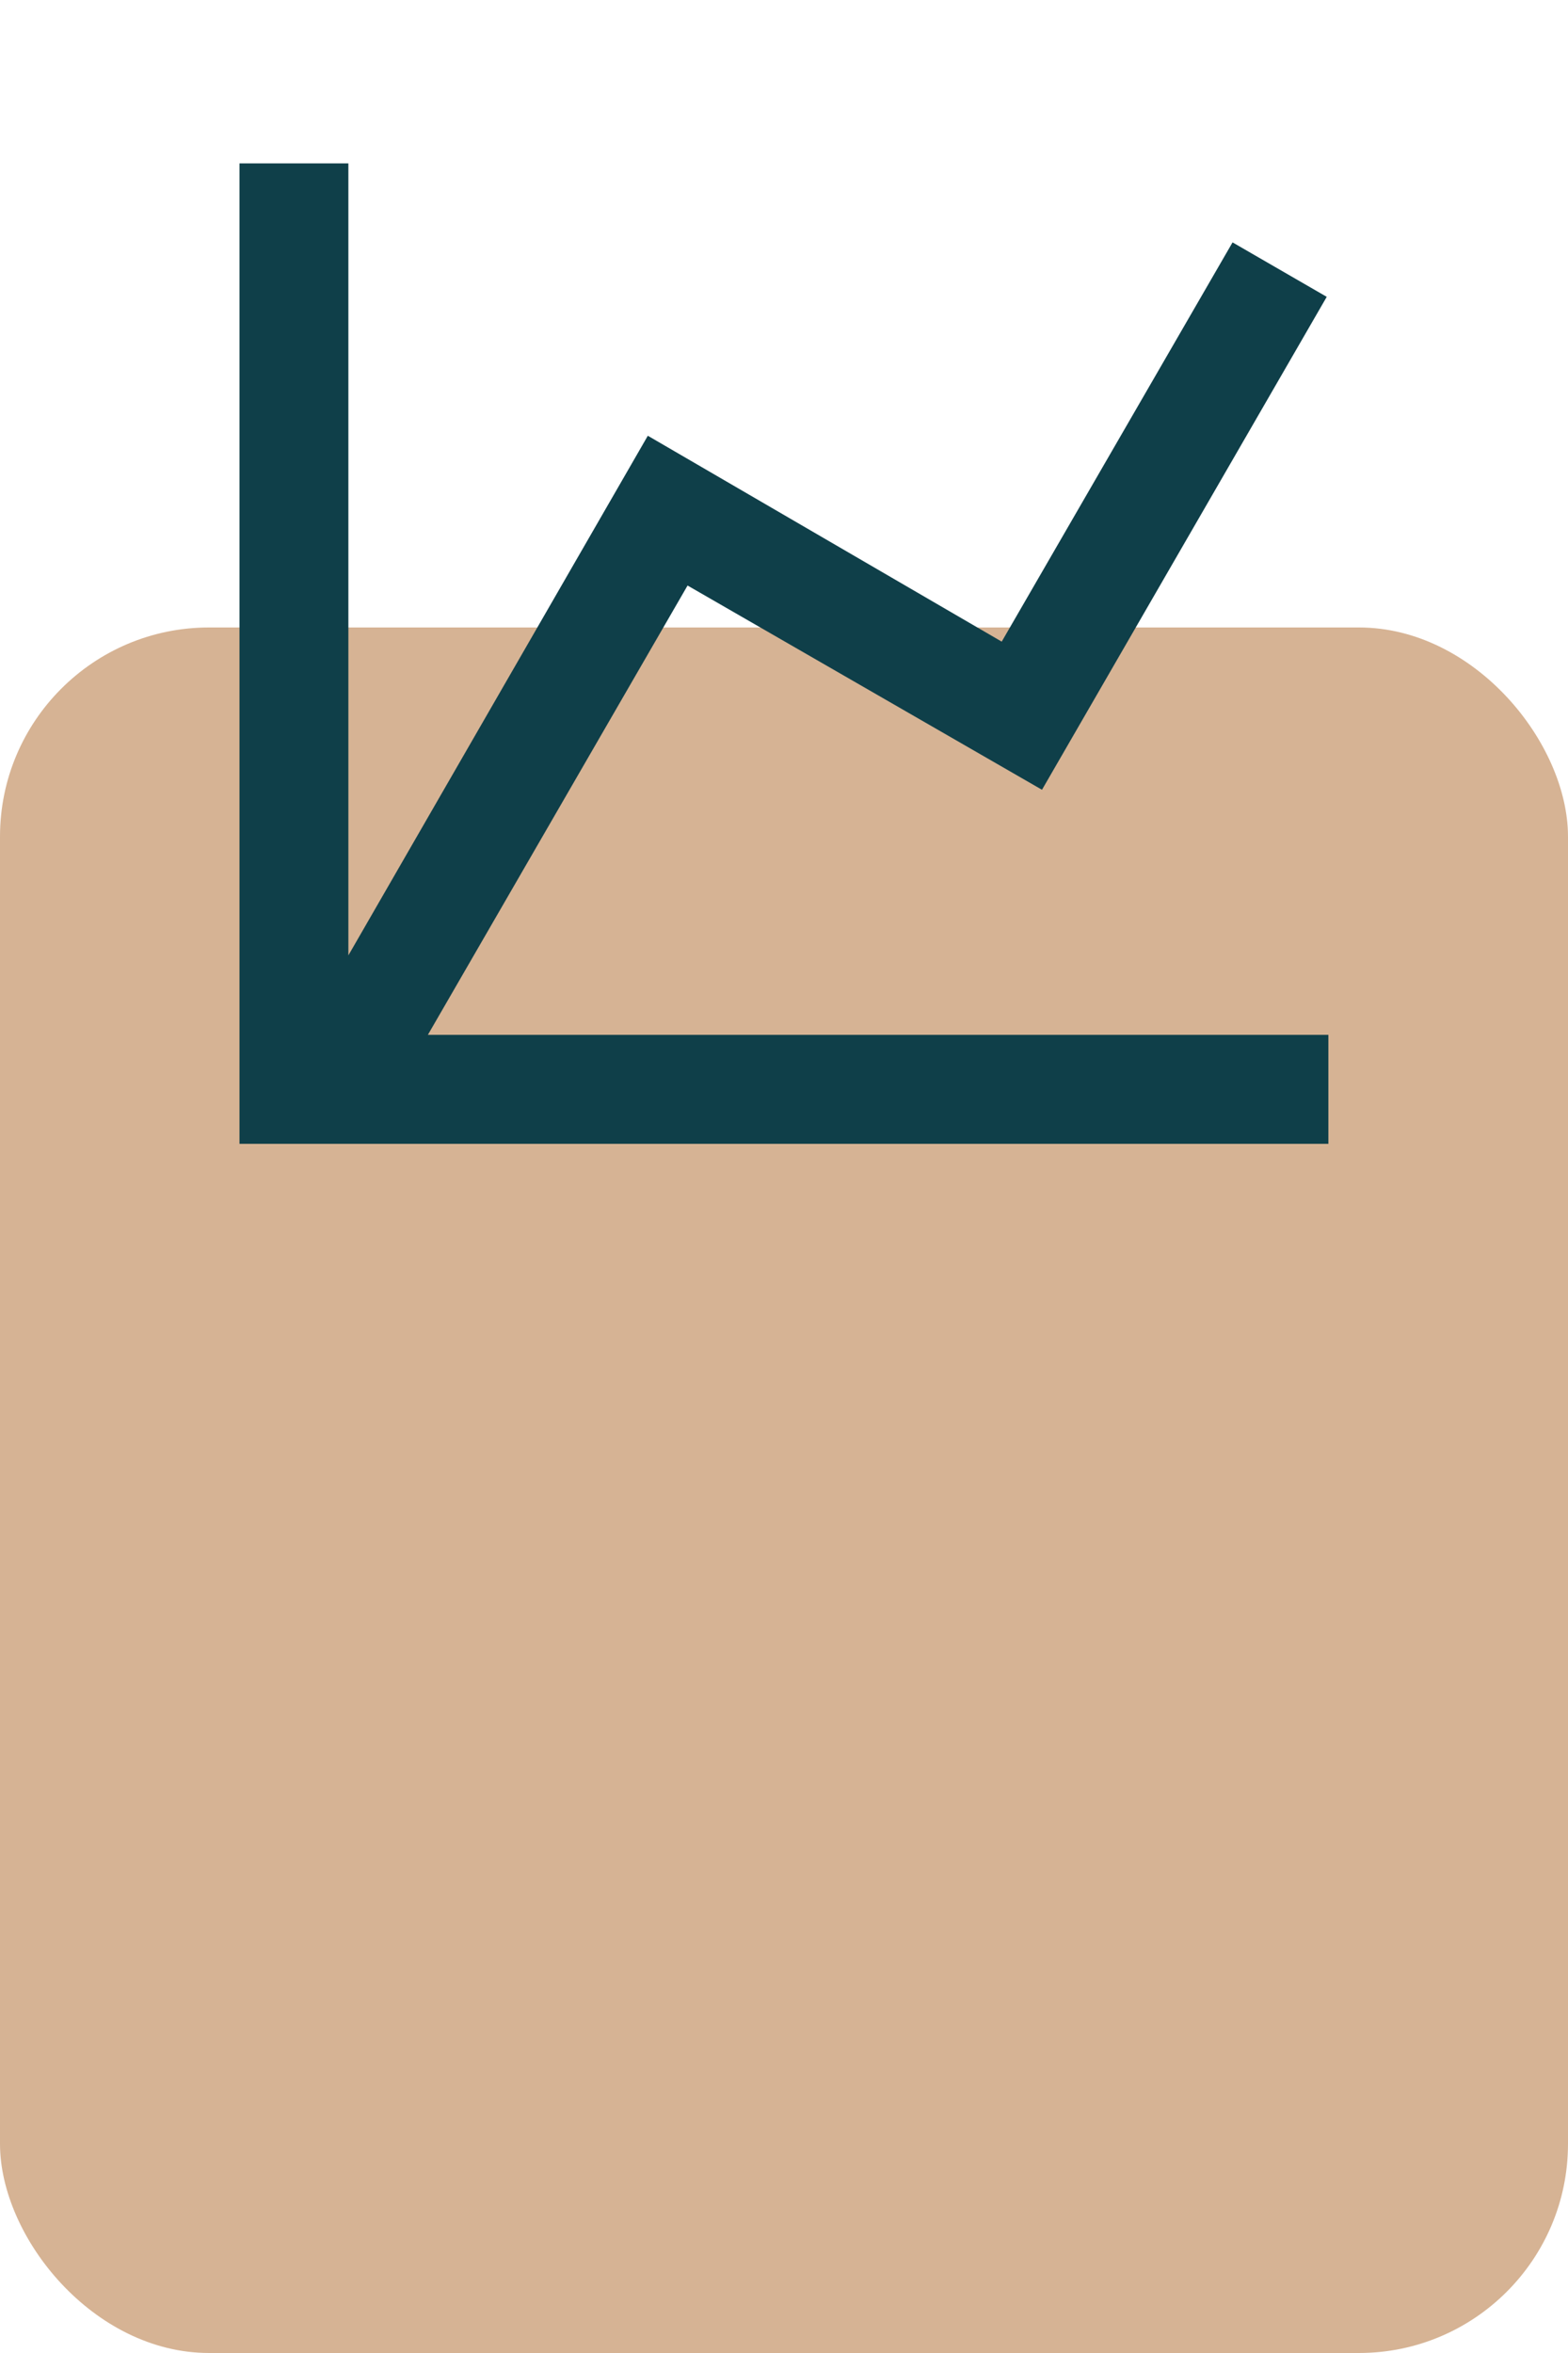
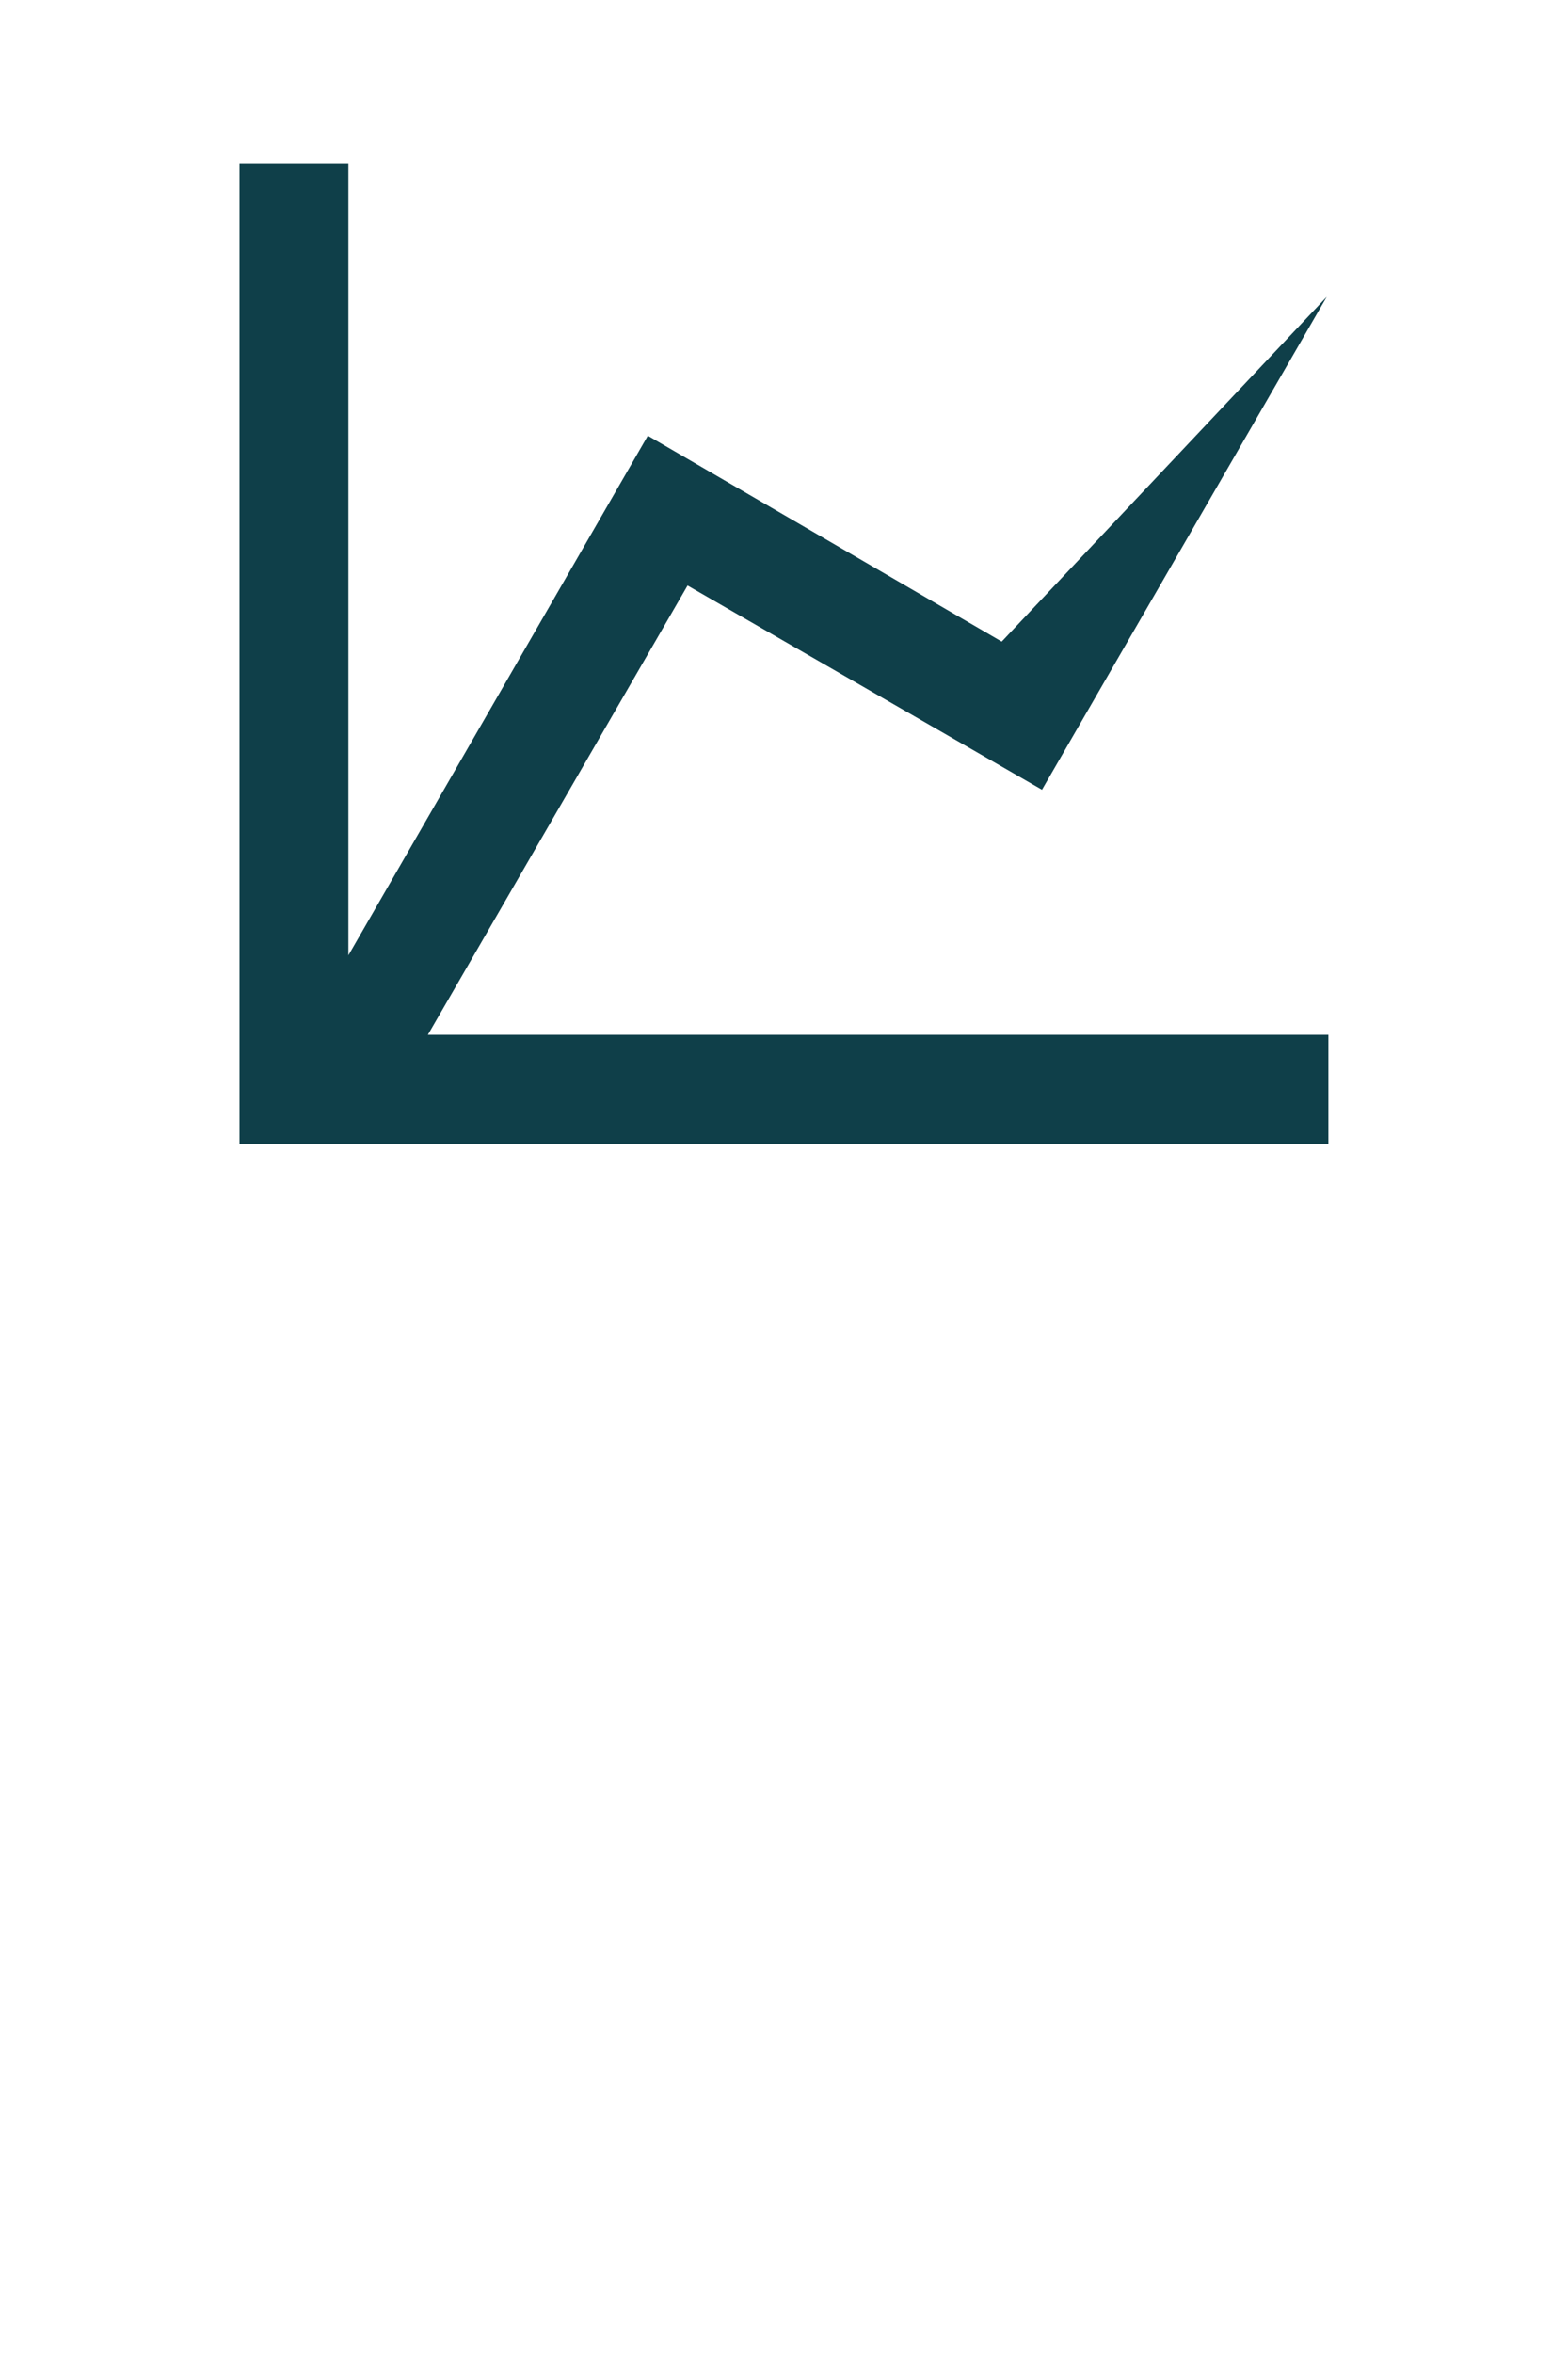
<svg xmlns="http://www.w3.org/2000/svg" width="60" height="90" viewBox="0 0 60 90" fill="none">
-   <rect y="24" width="60" height="66" rx="8" fill="#D6B394" />
-   <path d="M38.331 24.542L47.164 9.271L50.768 11.354L39.872 30.208L26.31 22.396L16.372 39.583H50.831V43.75H9.164V6.25H13.331V36.542L24.789 16.667L38.331 24.542Z" fill="#0F3F49" />
+   <path d="M38.331 24.542L50.768 11.354L39.872 30.208L26.31 22.396L16.372 39.583H50.831V43.75H9.164V6.25H13.331V36.542L24.789 16.667L38.331 24.542Z" fill="#0F3F49" />
</svg>